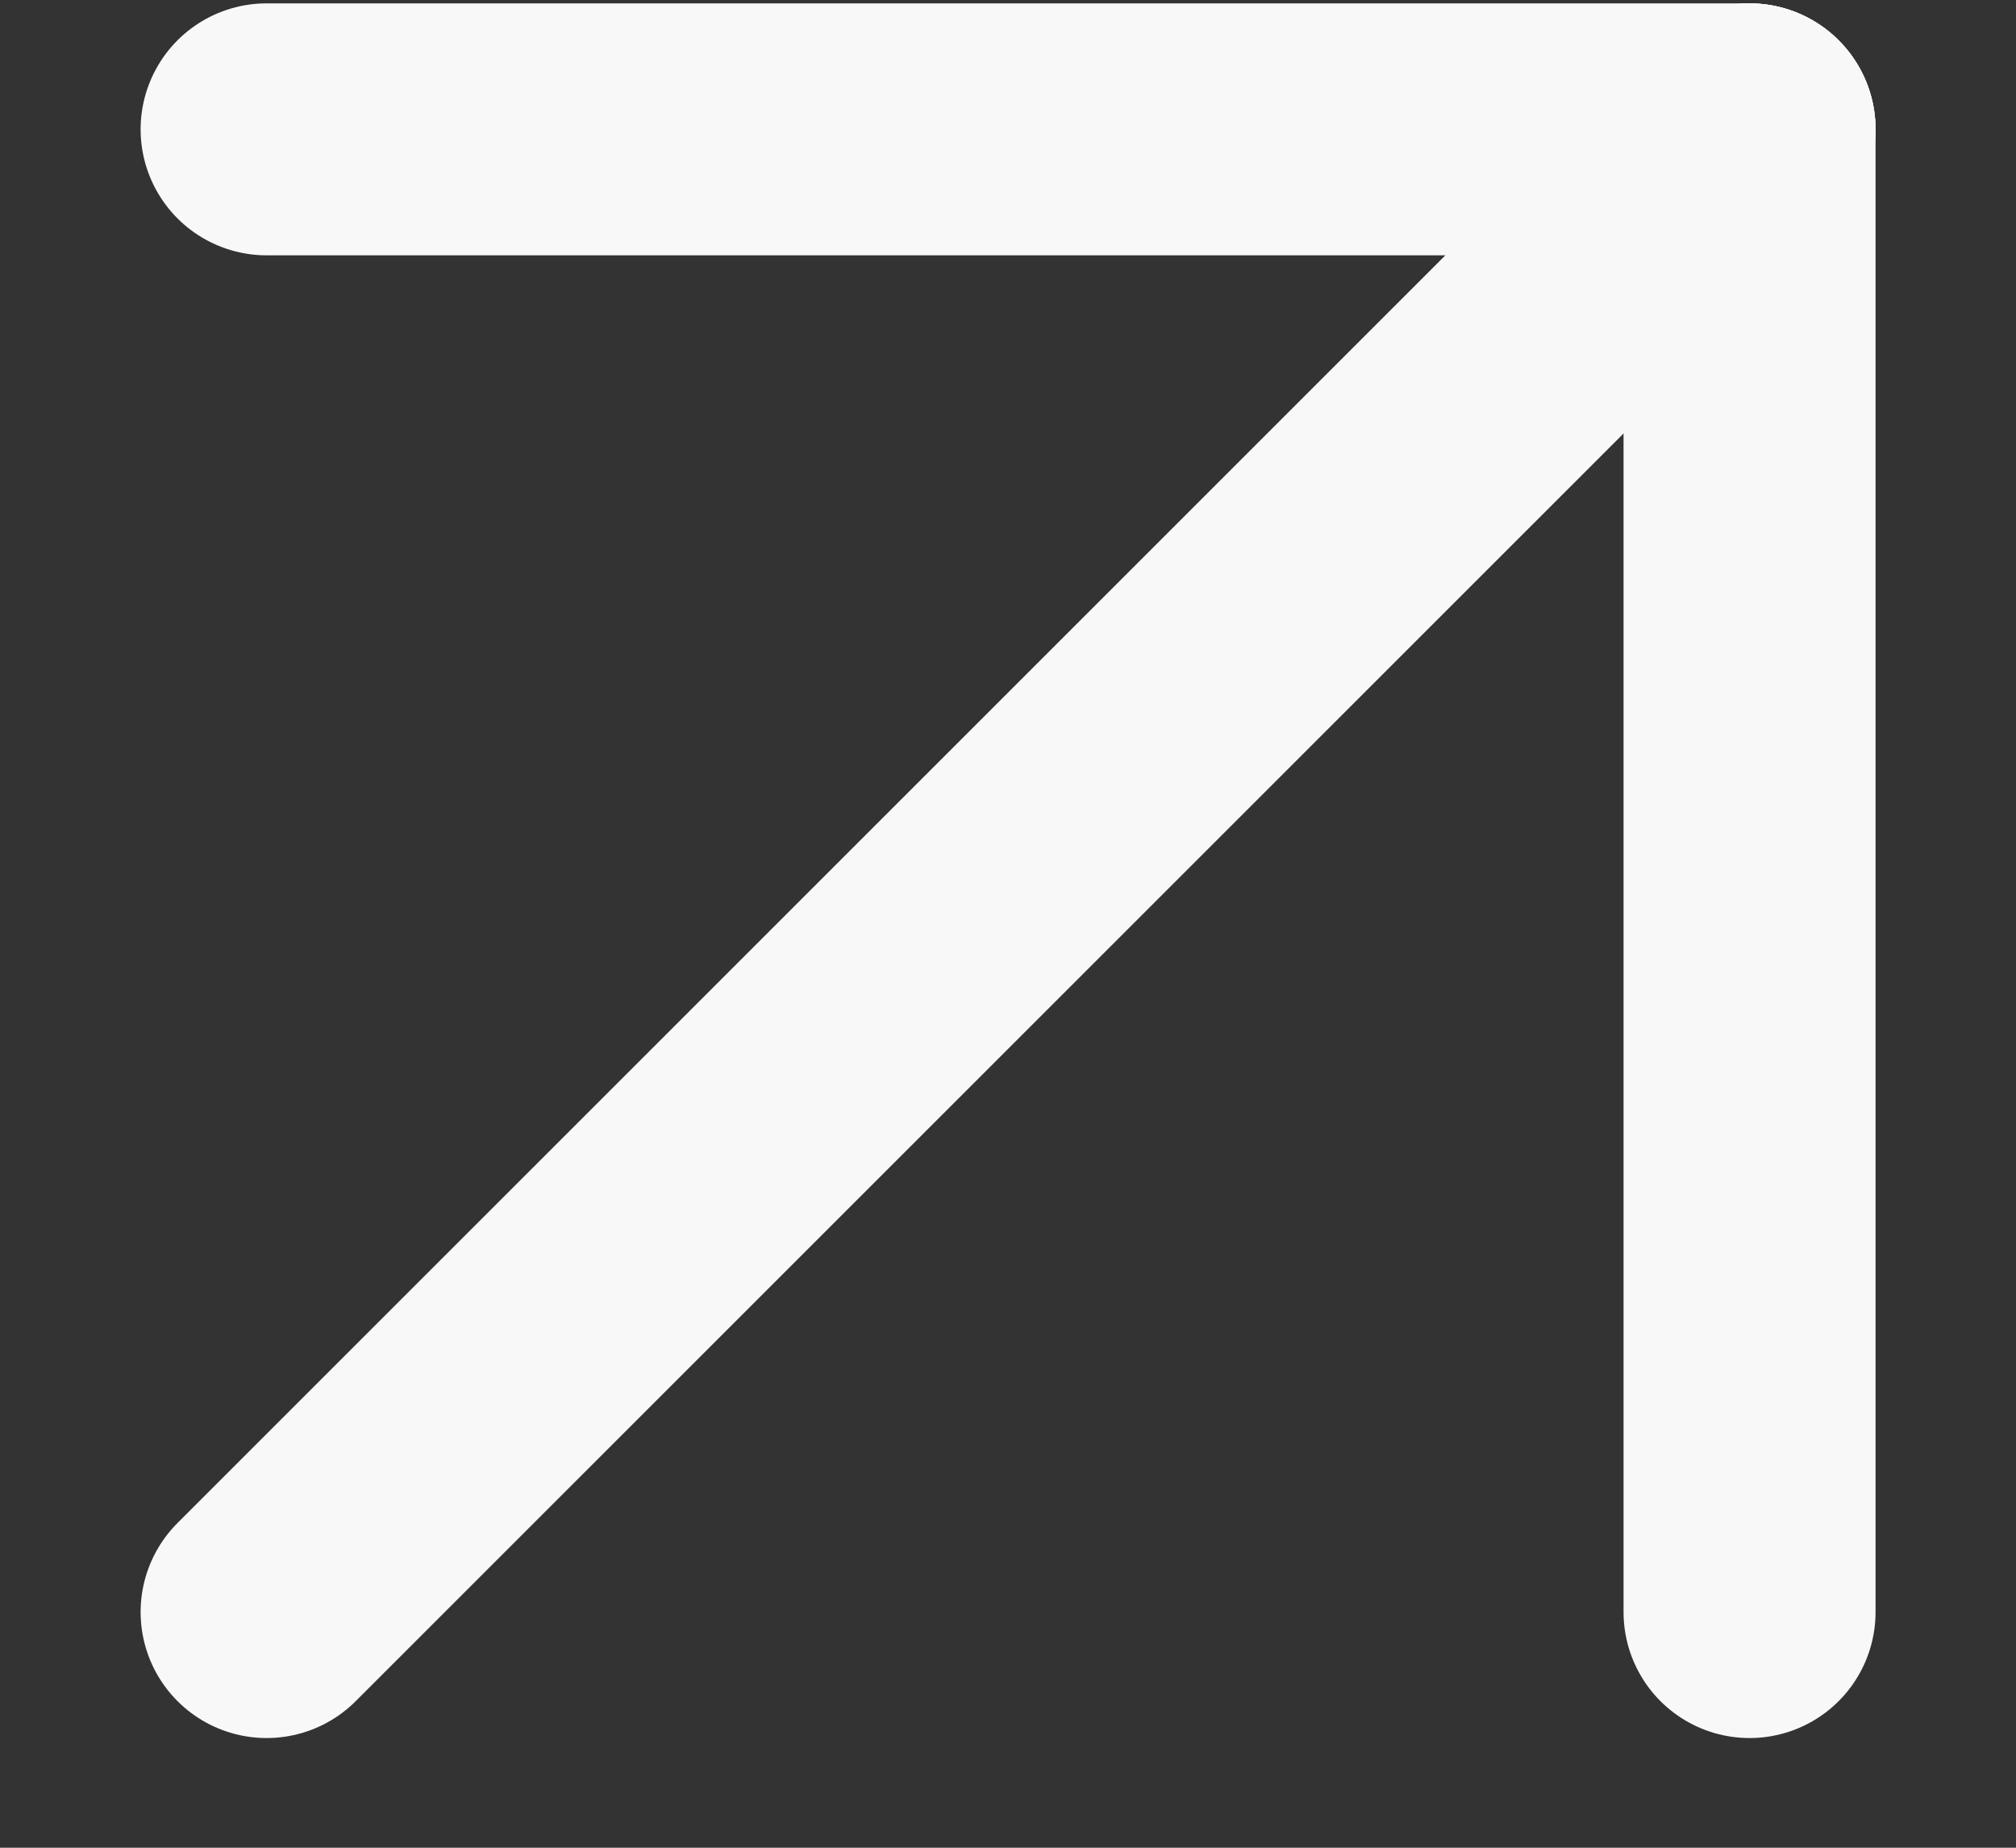
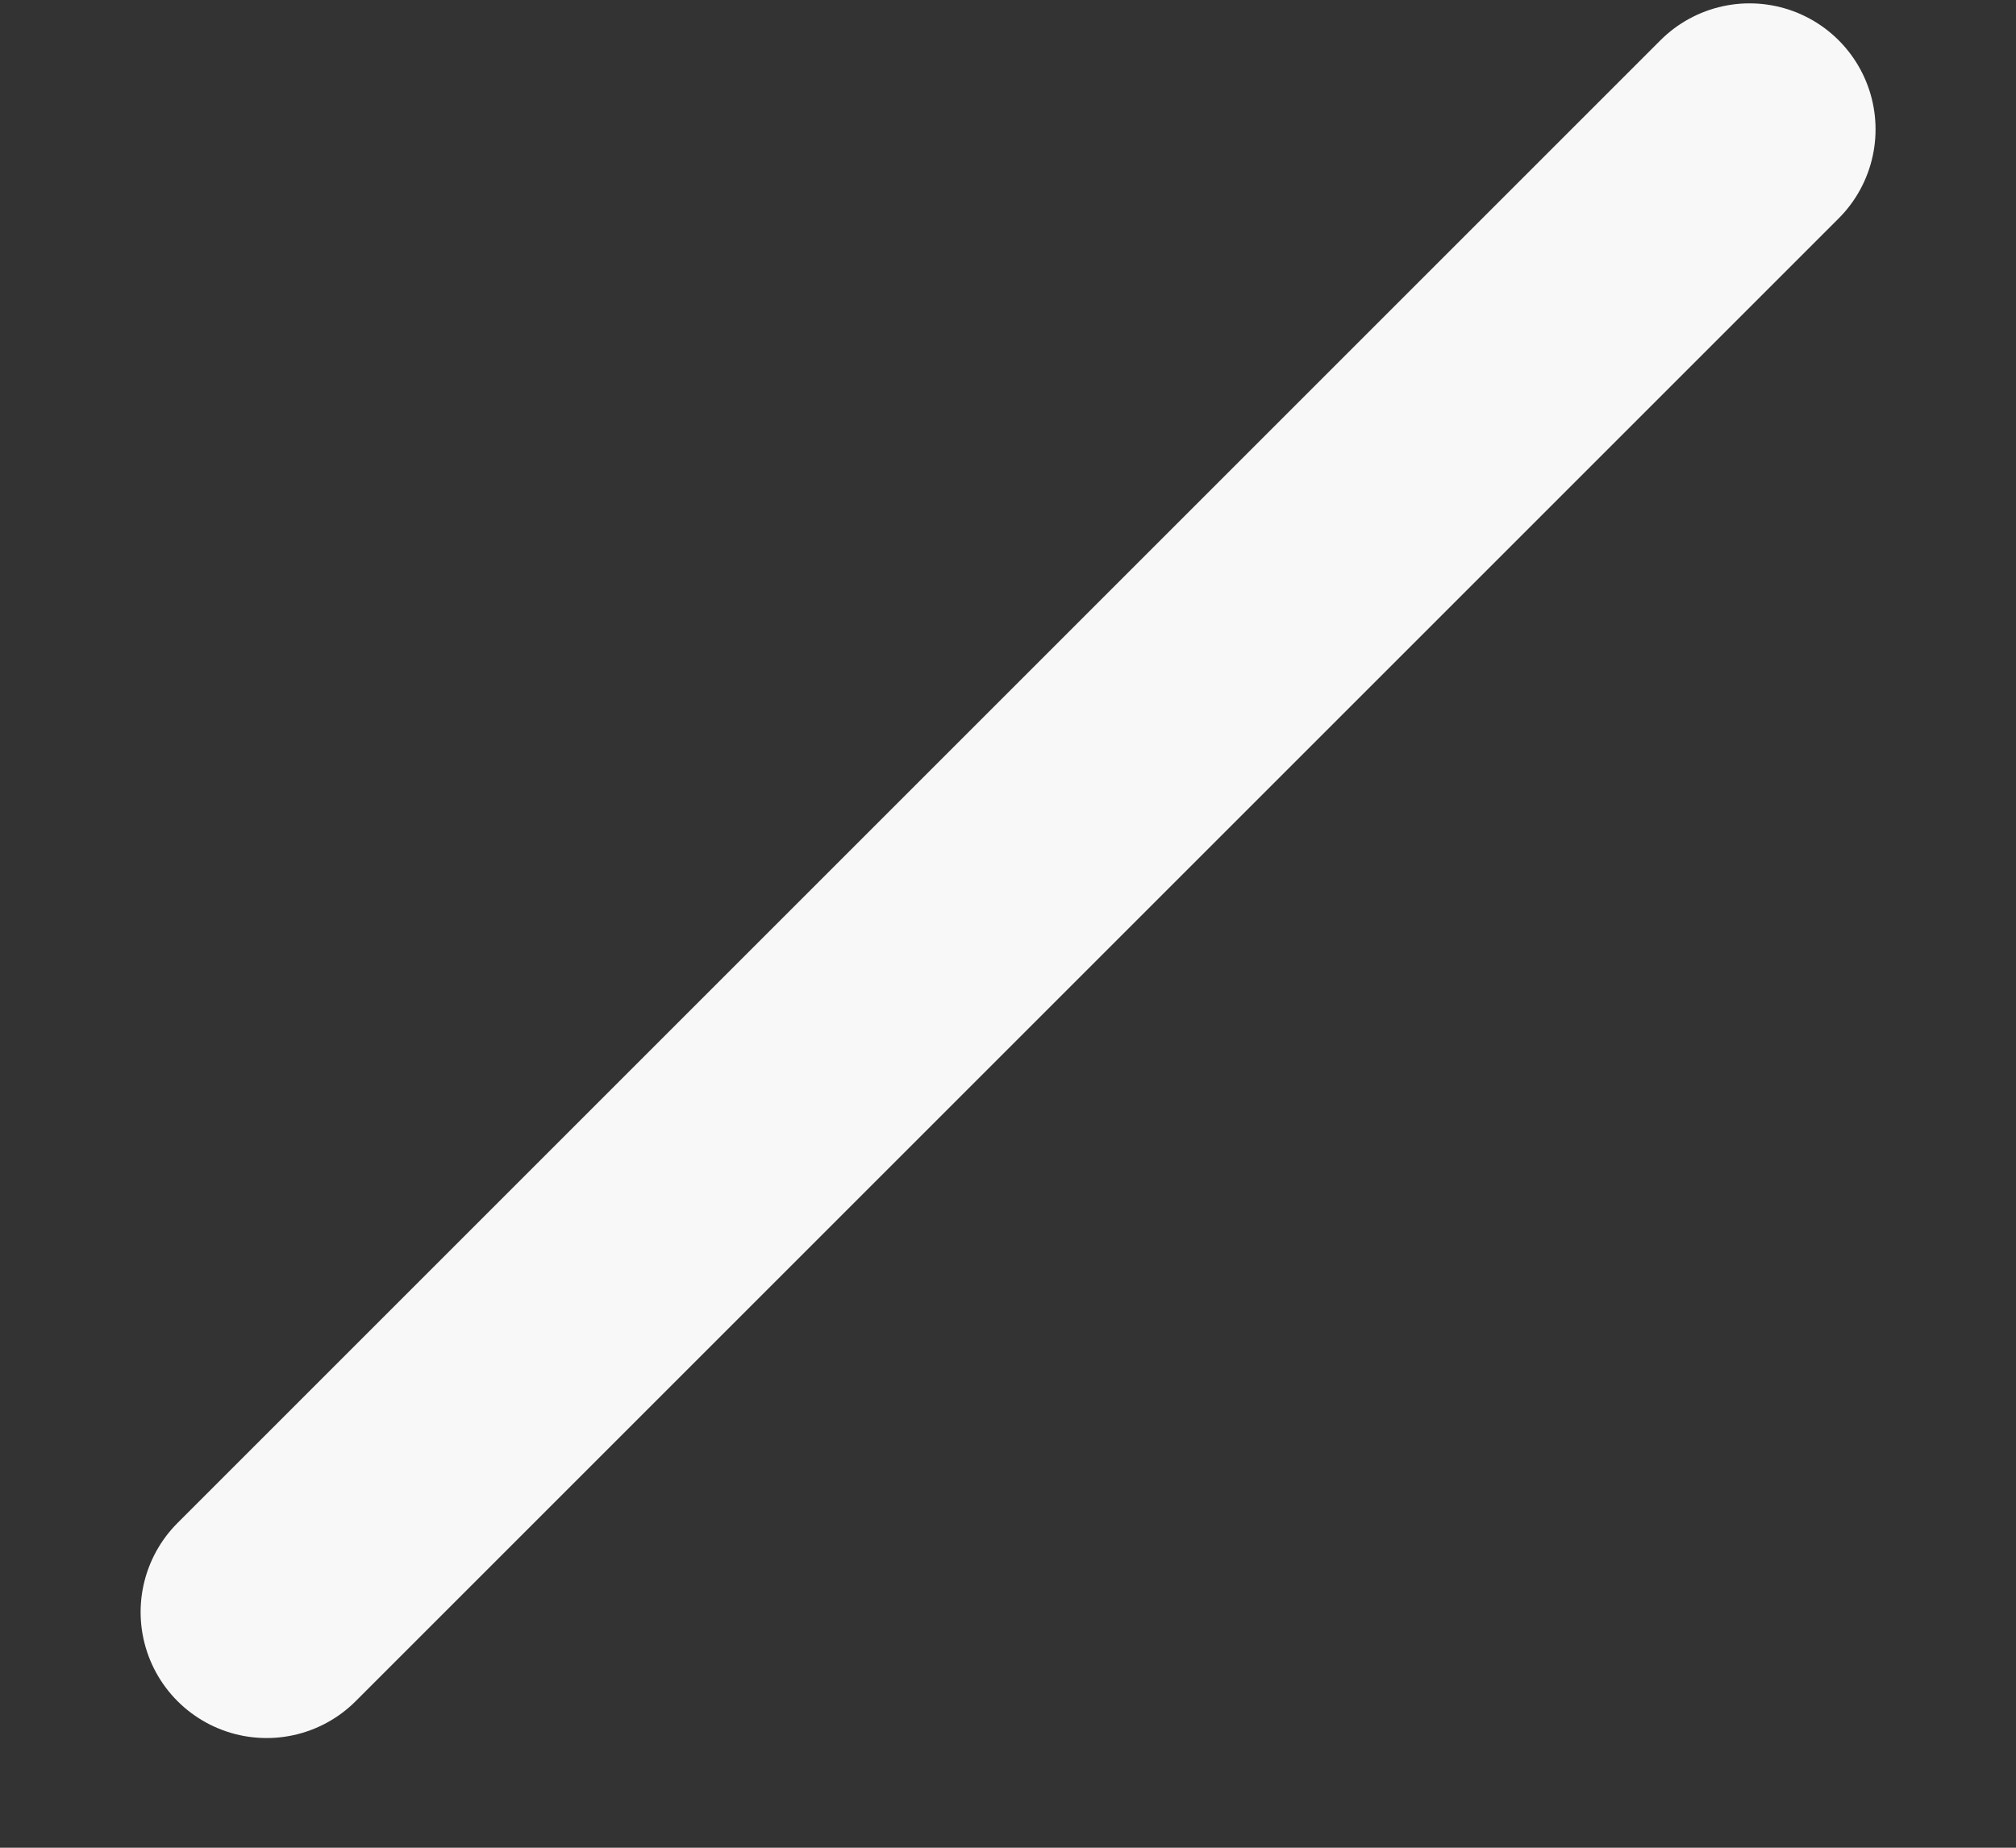
<svg xmlns="http://www.w3.org/2000/svg" width="12" height="11" viewBox="0 0 12 11" fill="none">
  <rect x="0" y="0" width="12" height="11" fill="#333333" stroke="none" />
-   <path d="M10.414 9.597L10.414 0.77" stroke="#F8F8F8" stroke-width="1.5" stroke-linecap="round" />
-   <path d="M10.414 0.77L1.587 0.77" stroke="#F8F8F8" stroke-width="1.5" stroke-linecap="round" />
  <path d="M10.414 0.77L1.587 9.597" stroke="#F8F8F8" stroke-width="1.5" stroke-linecap="round" />
</svg>